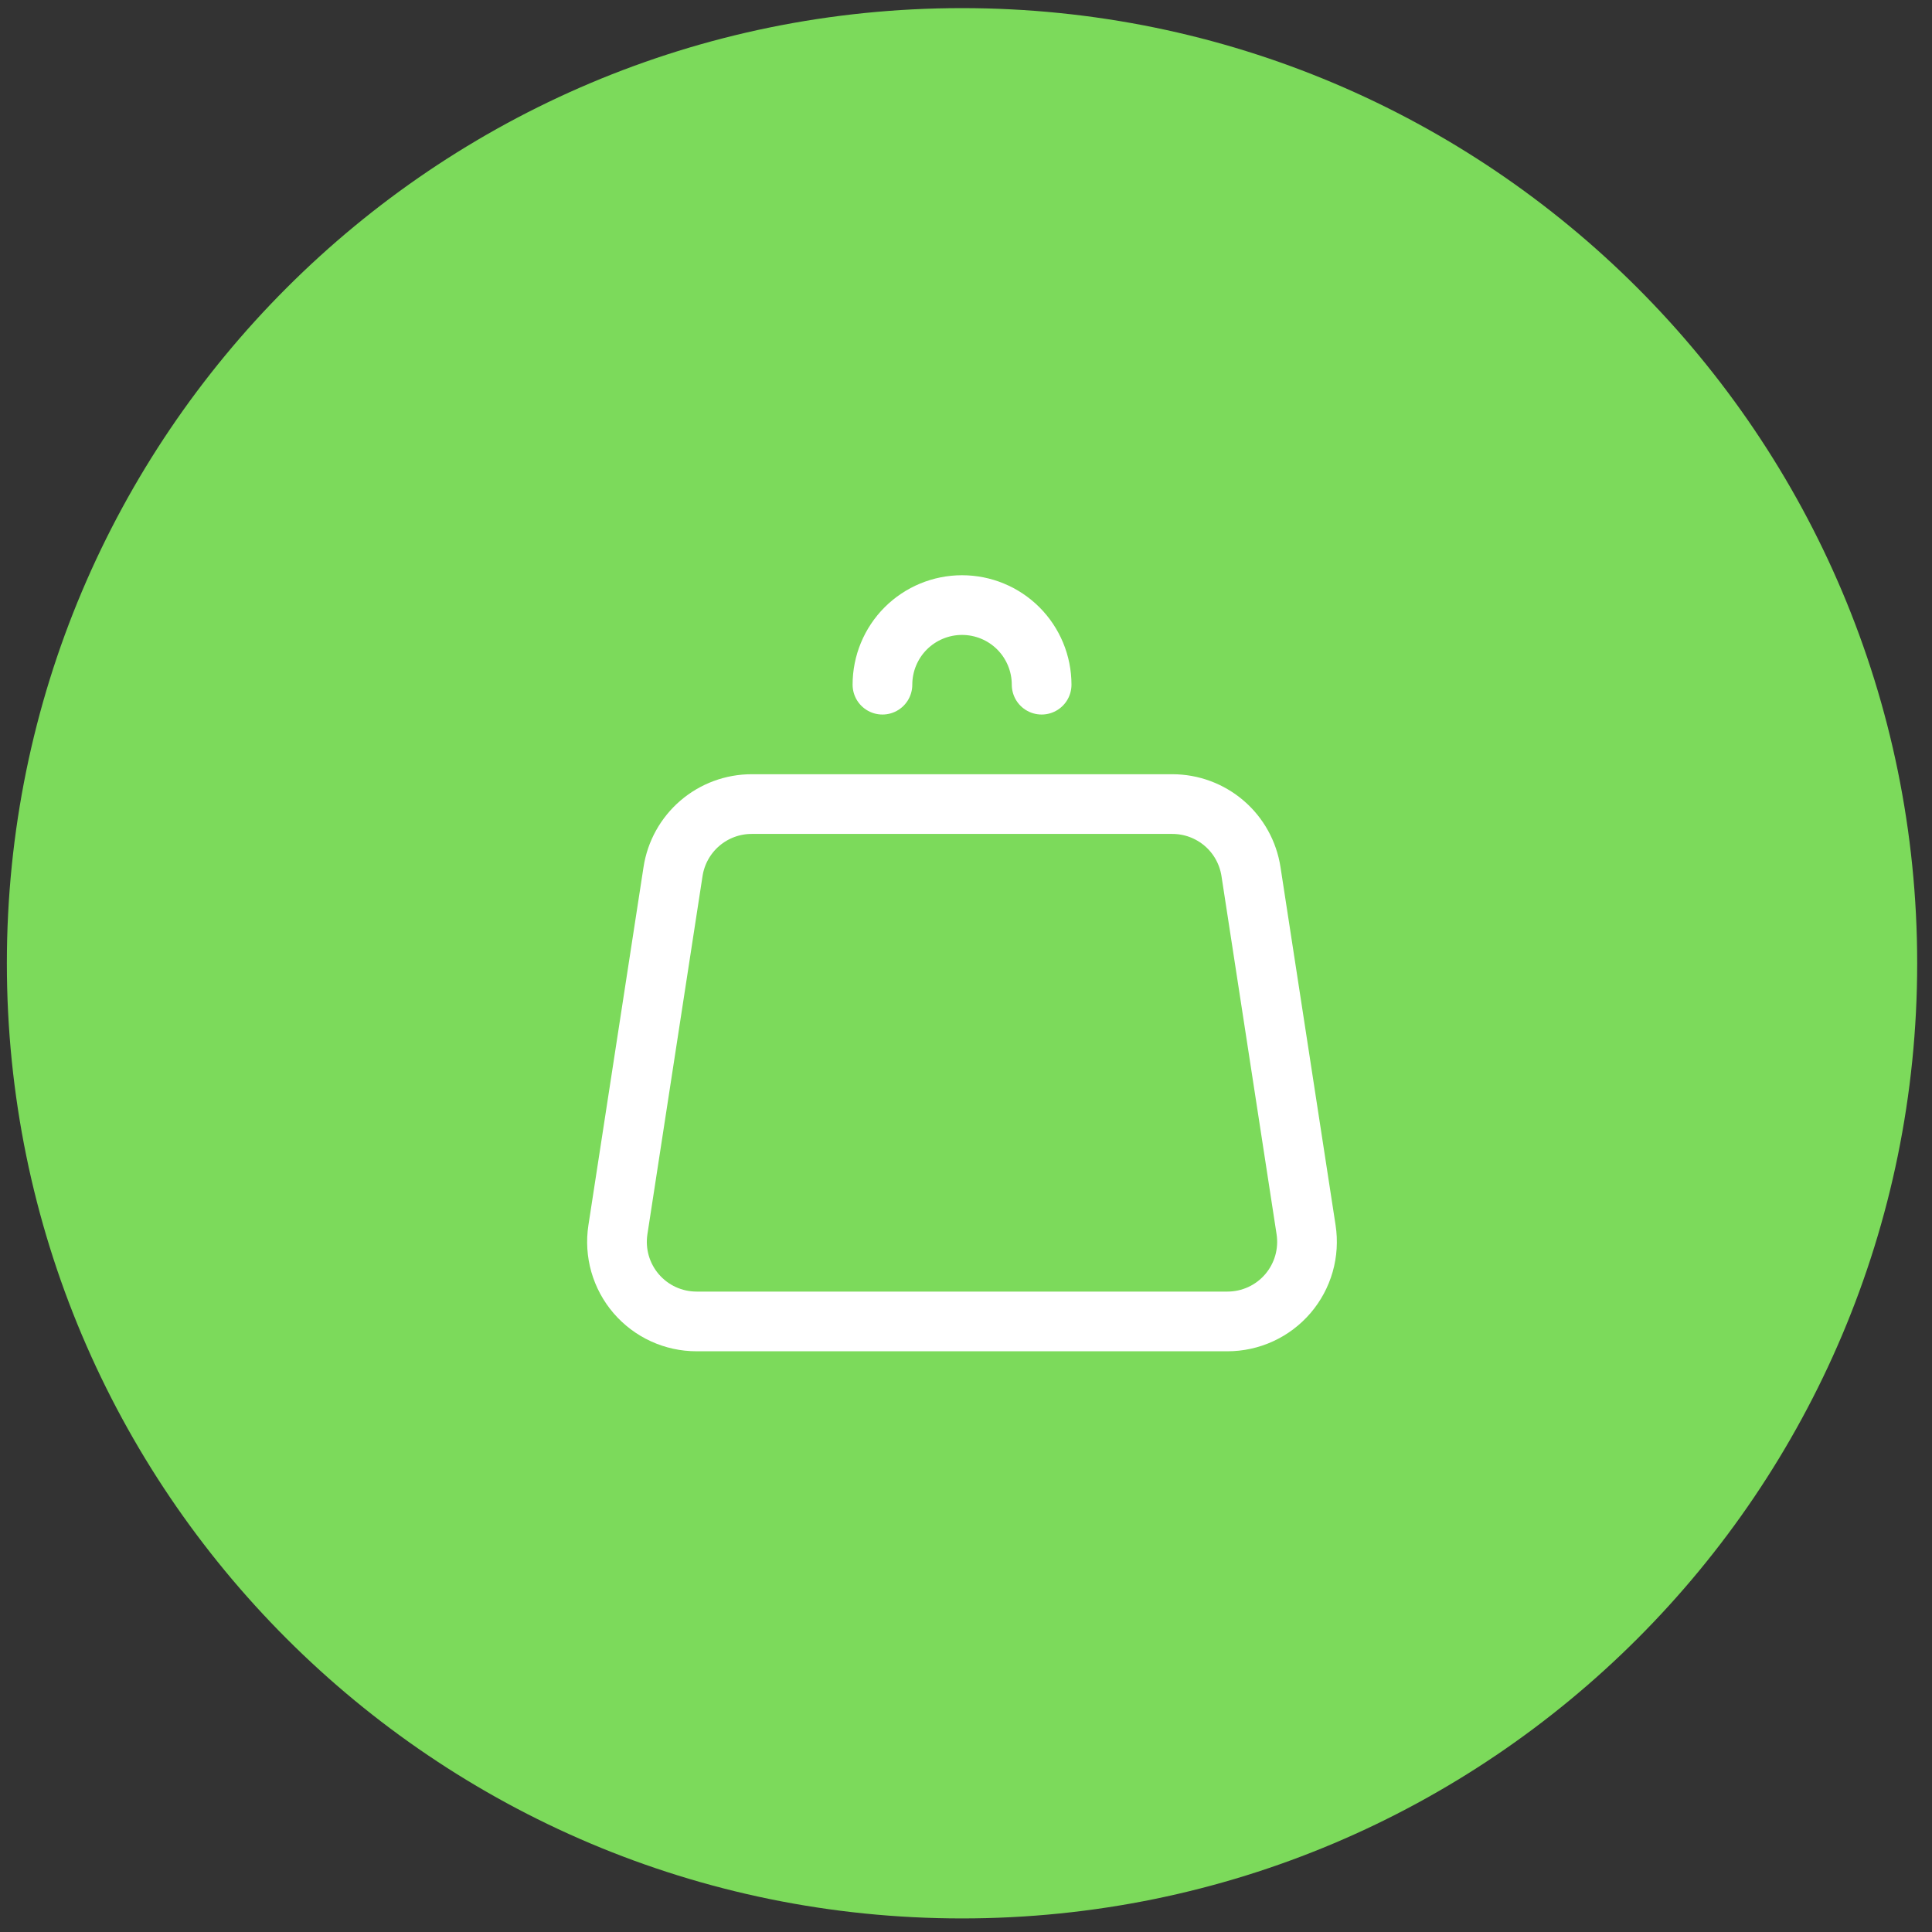
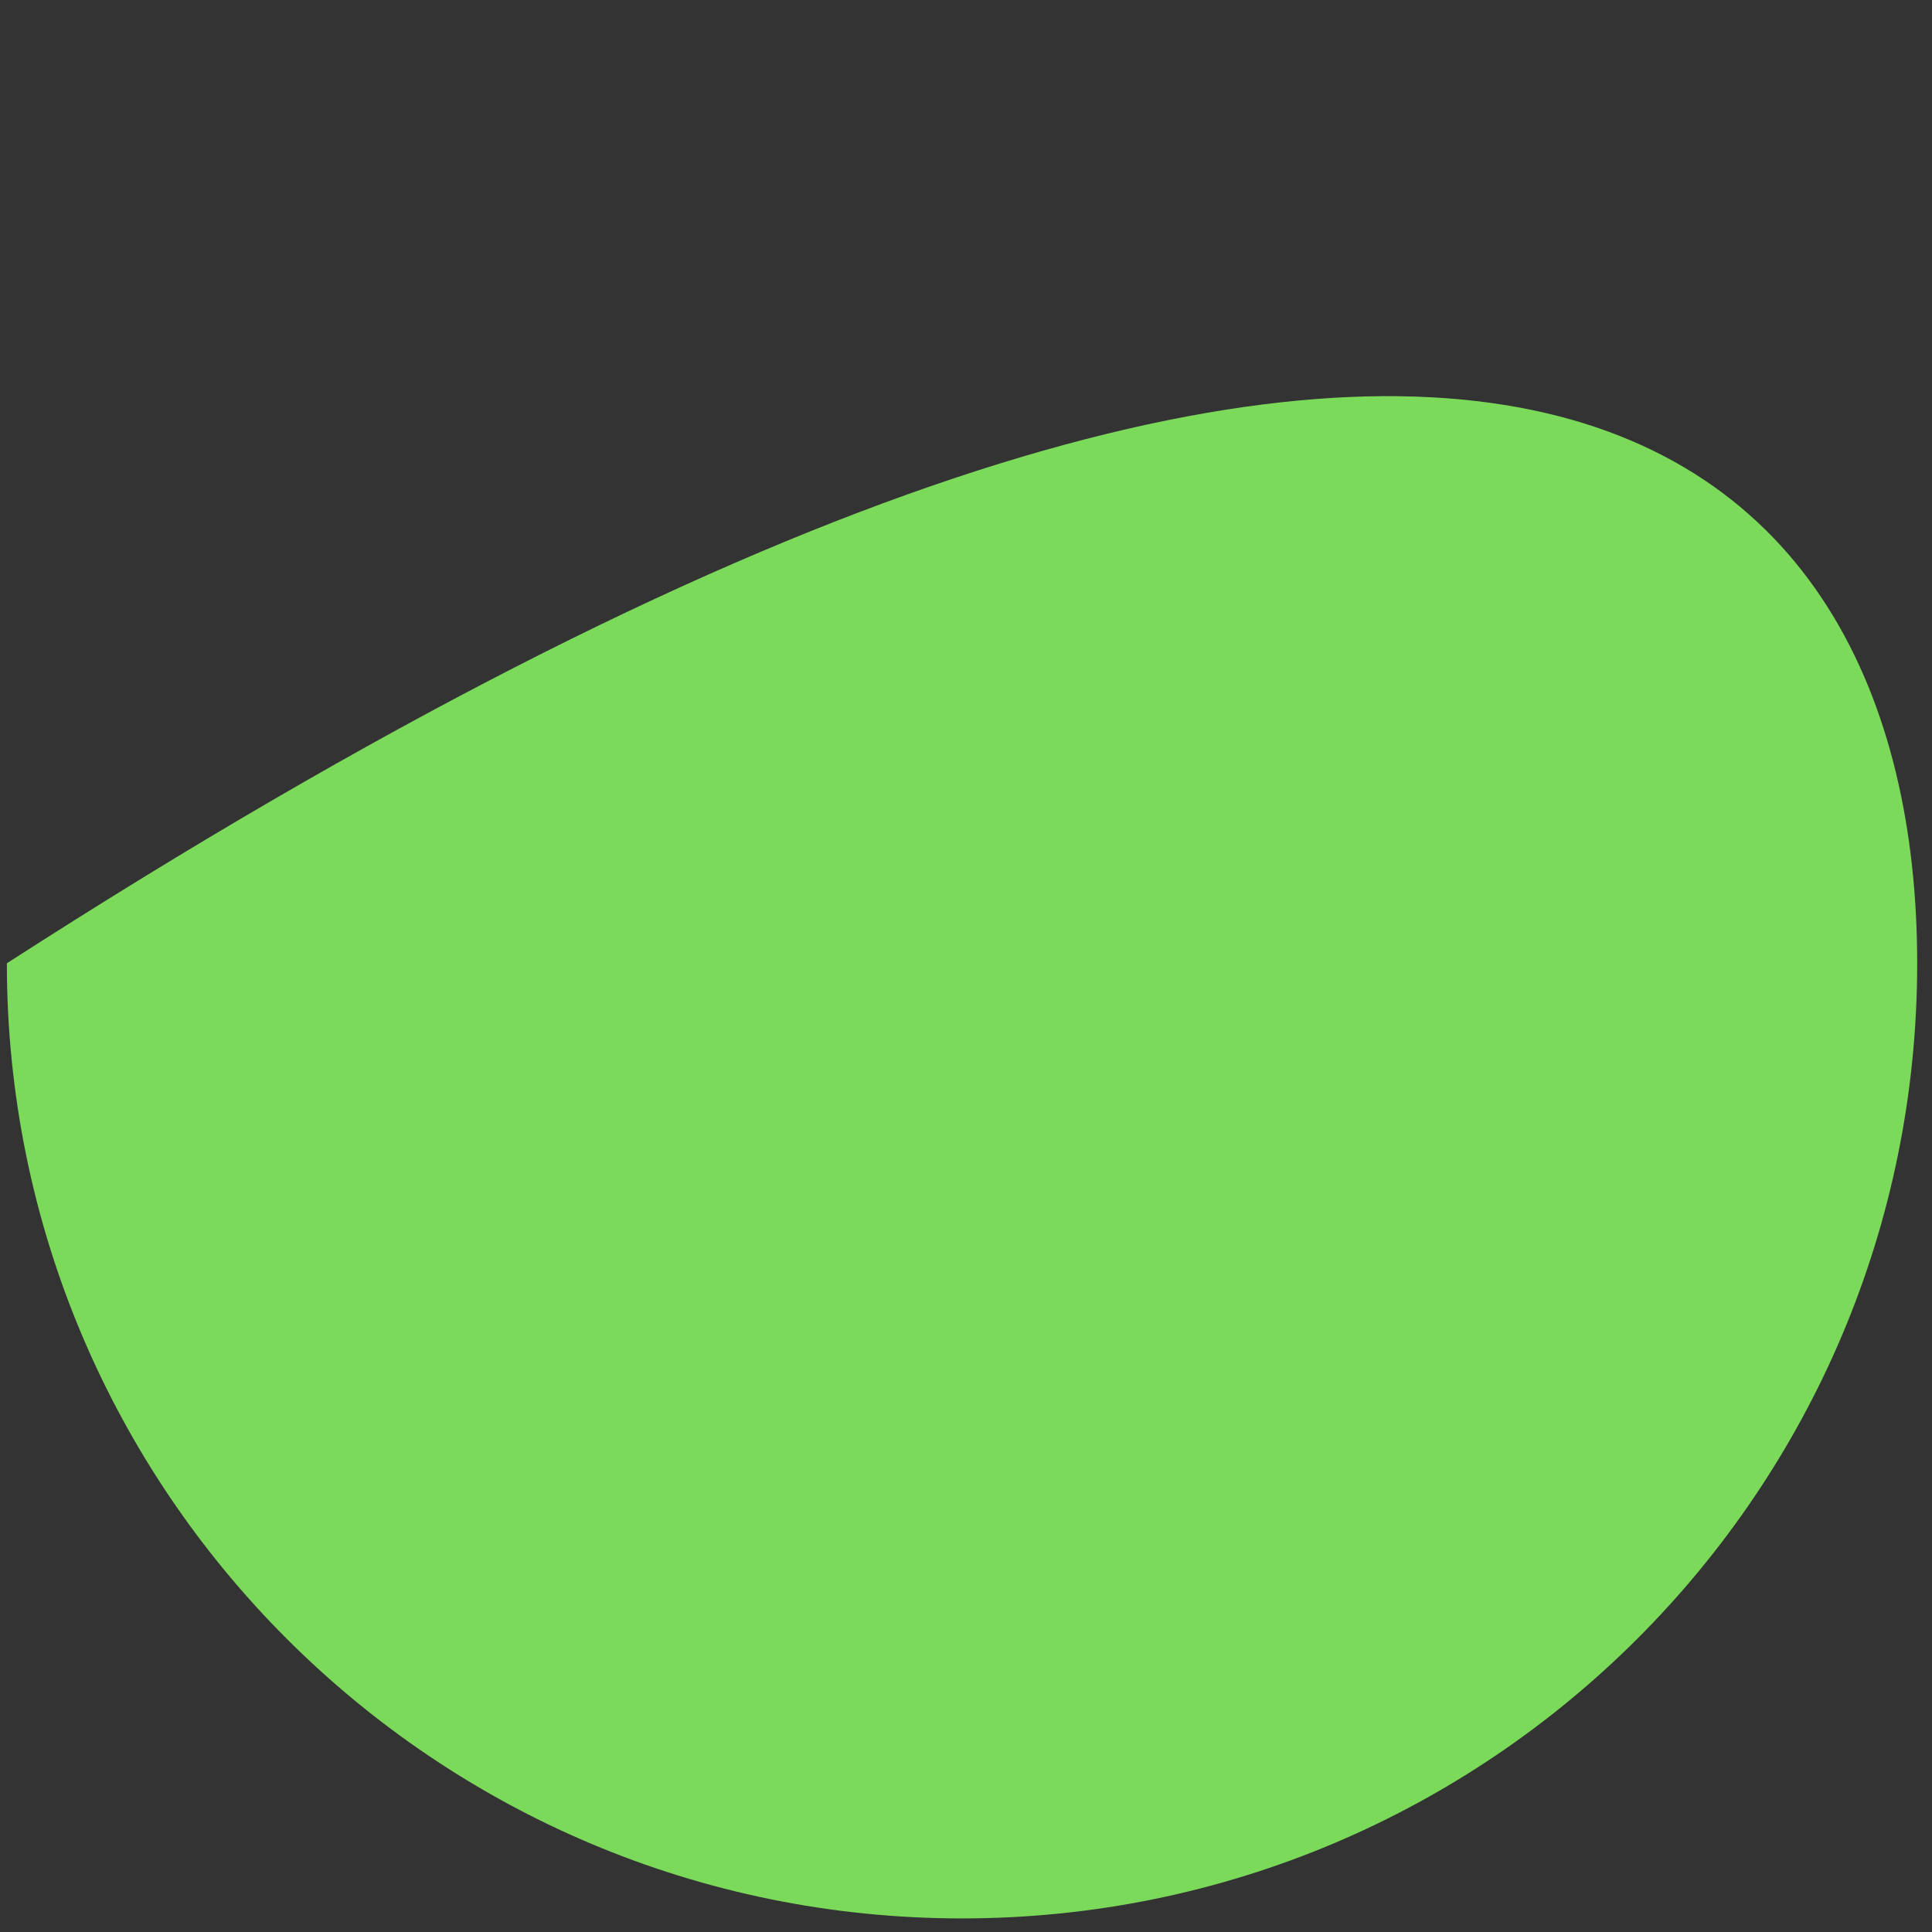
<svg xmlns="http://www.w3.org/2000/svg" width="69" height="69" viewBox="0 0 69 69" fill="none">
  <rect x="0" y="0" width="69" height="69" fill="#333333" stroke="none" />
-   <path d="M68.471 34.403C68.471 53.242 53.198 68.515 34.358 68.515C15.518 68.515 0.245 53.242 0.245 34.403C0.245 15.563 15.518 0.29 34.358 0.29C53.198 0.29 68.471 15.563 68.471 34.403Z" fill="#7CDA5B" />
-   <path d="M37.201 24.453C37.201 23.699 36.902 22.976 36.369 22.442C35.836 21.909 35.112 21.61 34.358 21.61C33.605 21.61 32.882 21.909 32.348 22.442C31.815 22.976 31.516 23.699 31.516 24.453M44.678 31.127L46.646 43.92C46.708 44.324 46.682 44.738 46.57 45.132C46.458 45.526 46.261 45.891 45.995 46.202C45.728 46.513 45.398 46.763 45.025 46.934C44.653 47.105 44.249 47.194 43.839 47.194H24.878C24.468 47.194 24.063 47.106 23.691 46.935C23.318 46.764 22.987 46.514 22.72 46.203C22.453 45.892 22.257 45.527 22.144 45.133C22.032 44.739 22.006 44.325 22.068 43.92L24.037 31.127C24.14 30.456 24.48 29.844 24.996 29.401C25.512 28.959 26.169 28.716 26.848 28.717H41.869C42.548 28.717 43.205 28.96 43.72 29.402C44.236 29.844 44.574 30.456 44.678 31.127Z" stroke="white" stroke-width="2.132" stroke-linecap="round" stroke-linejoin="round" />
+   <path d="M68.471 34.403C68.471 53.242 53.198 68.515 34.358 68.515C15.518 68.515 0.245 53.242 0.245 34.403C53.198 0.29 68.471 15.563 68.471 34.403Z" fill="#7CDA5B" />
</svg>